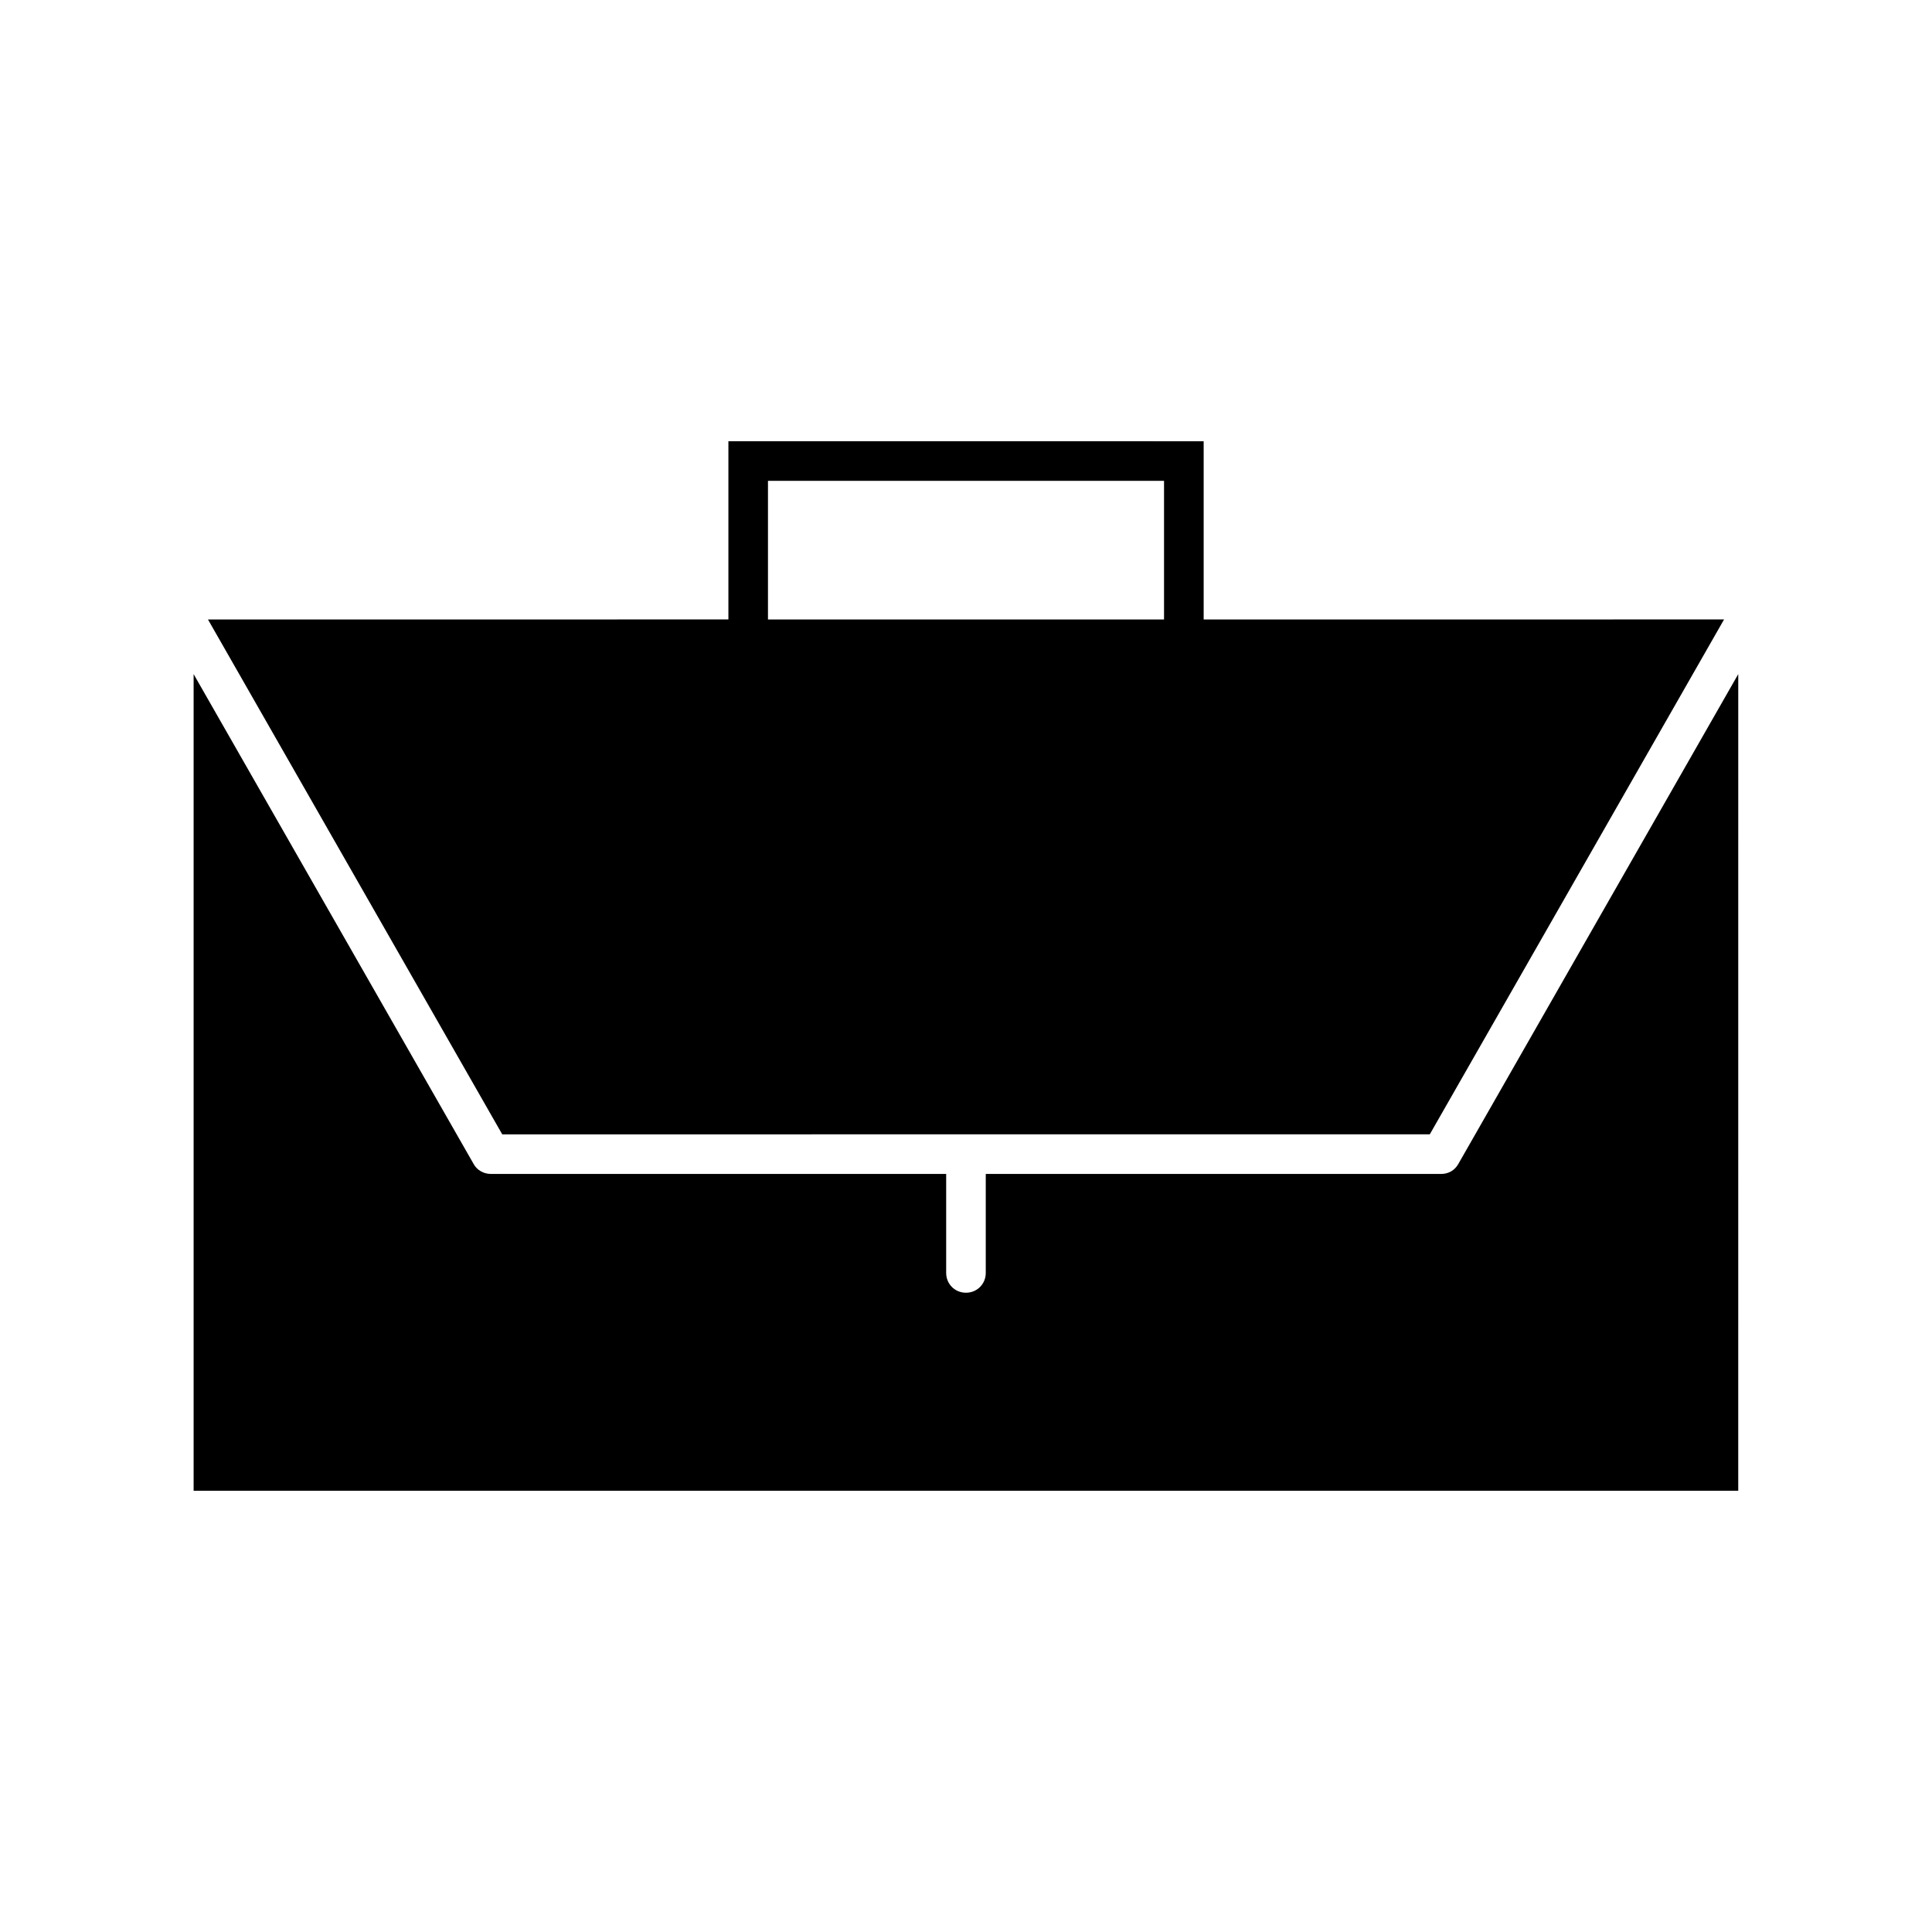
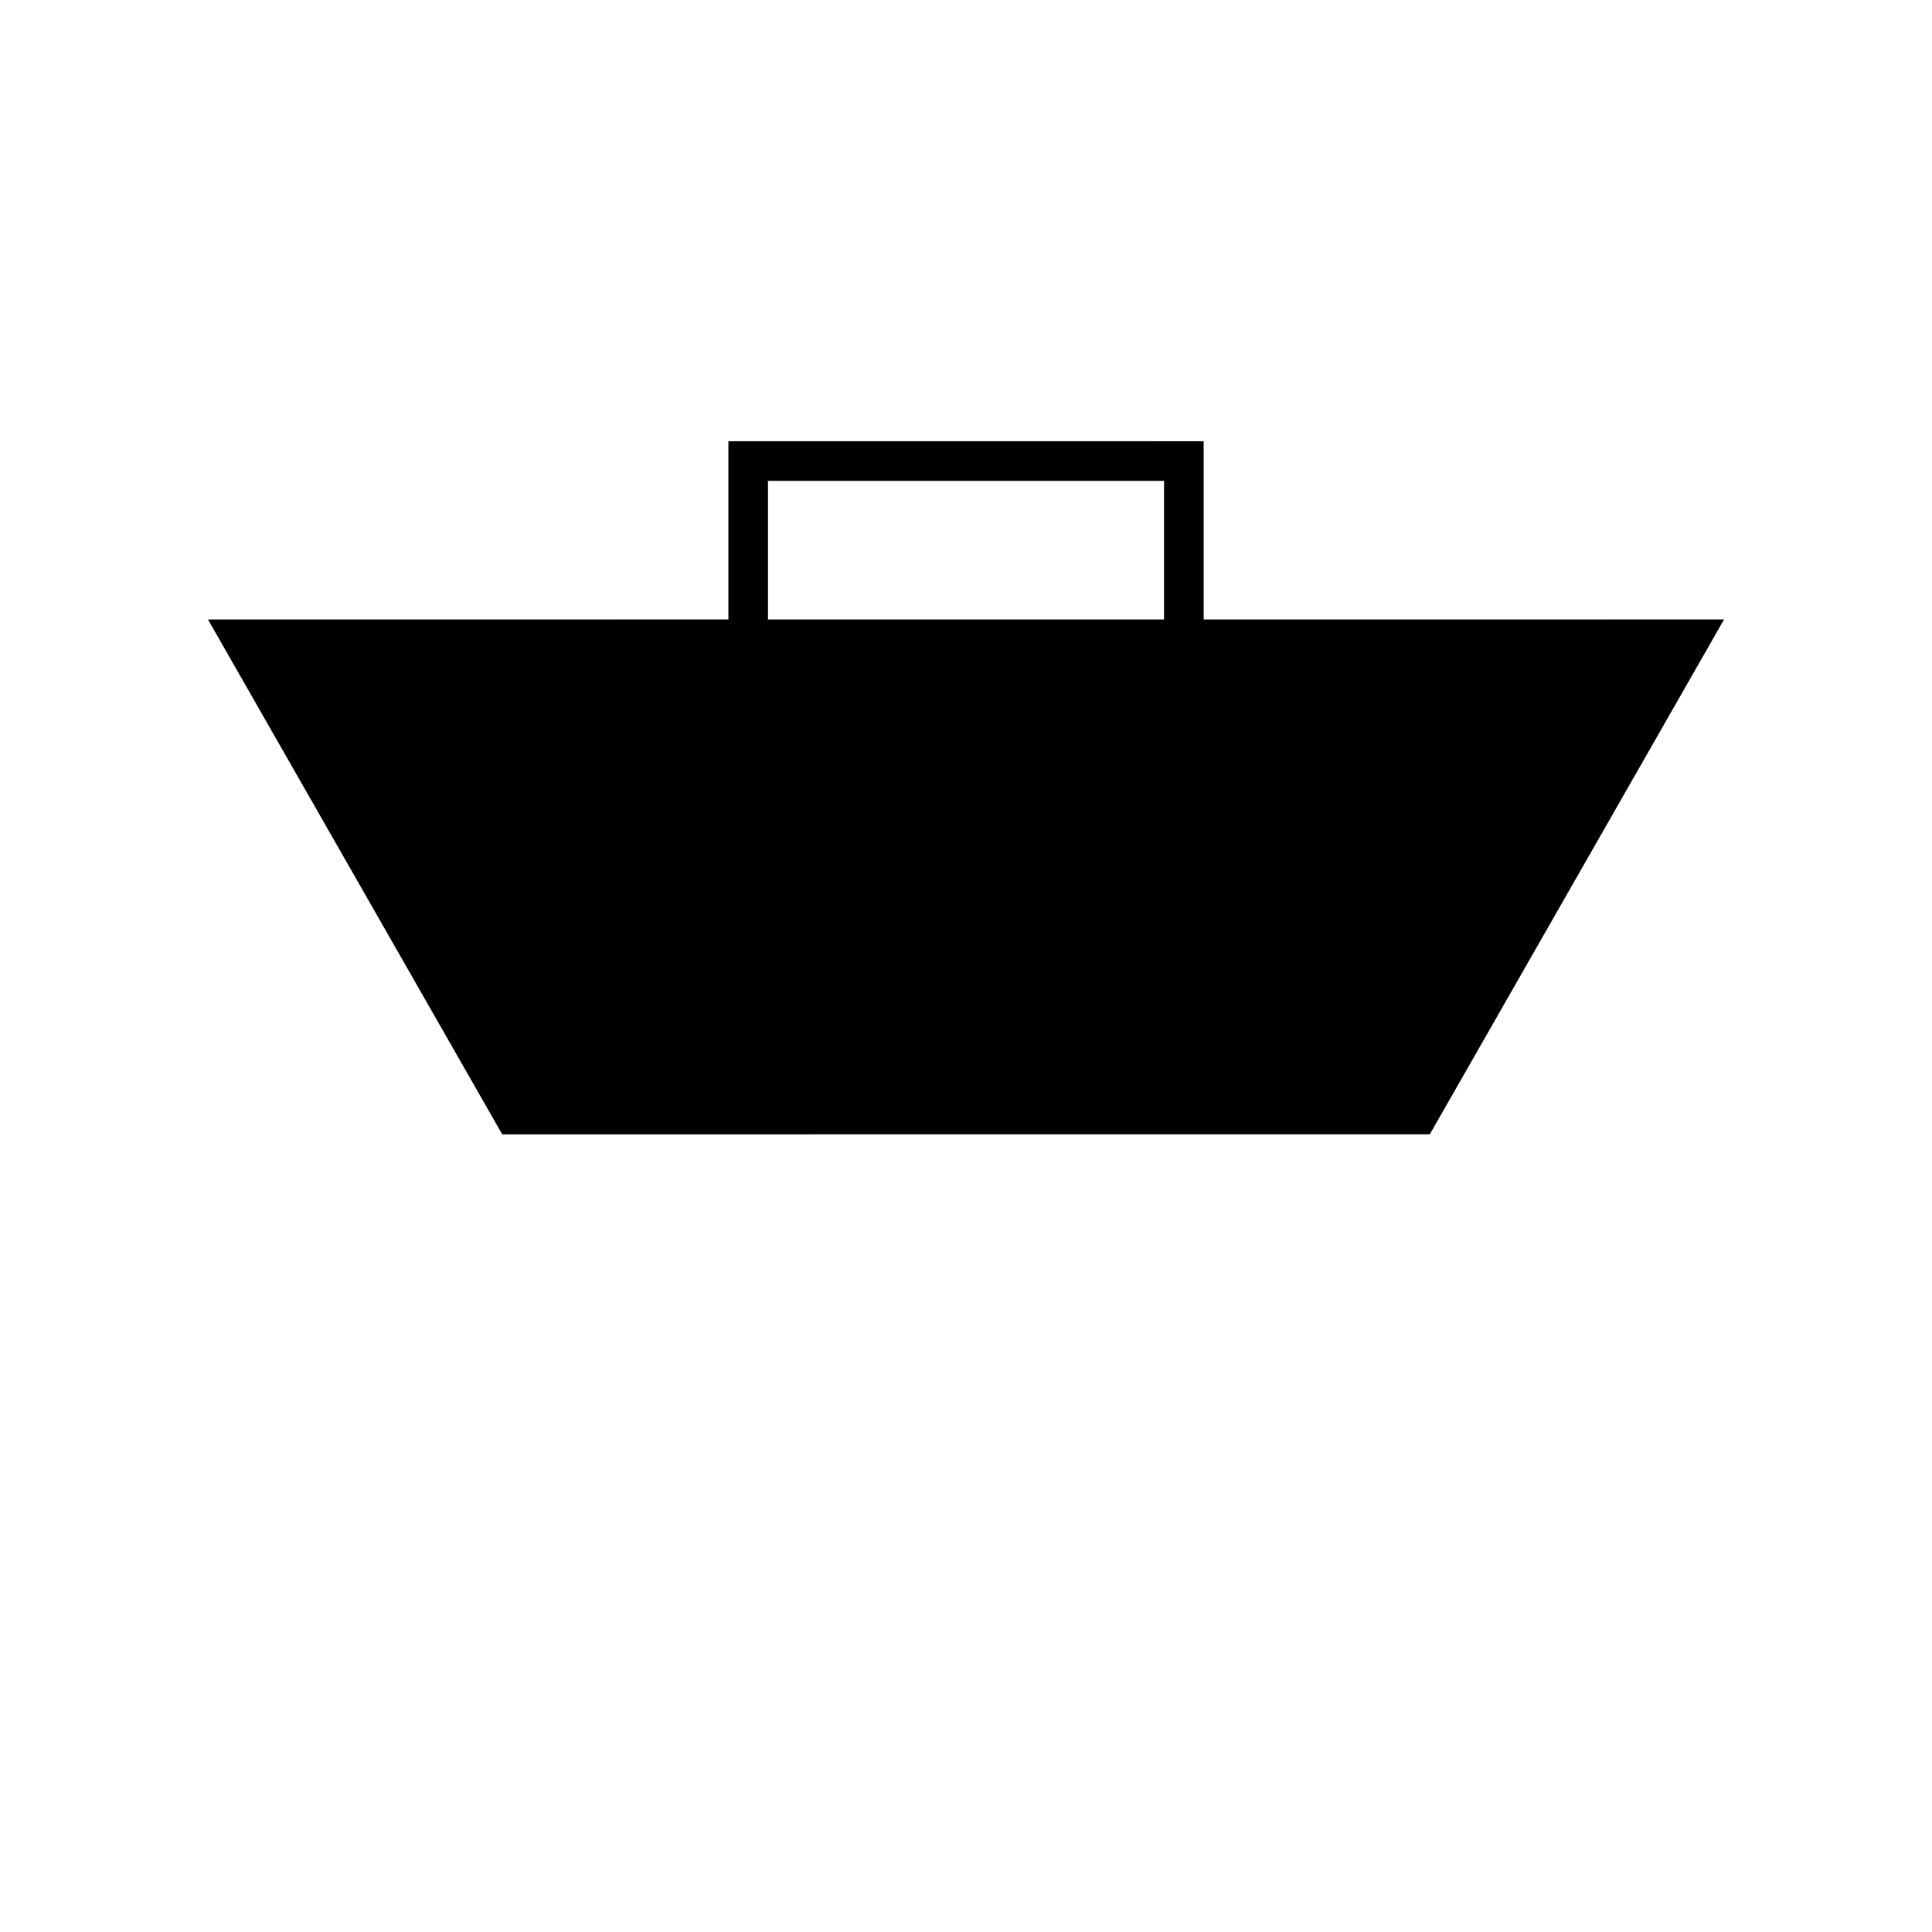
<svg xmlns="http://www.w3.org/2000/svg" fill="#000000" width="800px" height="800px" version="1.1" viewBox="144 144 512 512">
  <g>
-     <path d="m530.46 452.48c-0.945 1.68-2.625 2.625-4.512 2.625l-120.71-0.004v26.238c0 2.938-2.309 5.246-5.246 5.246s-5.246-2.309-5.246-5.246v-26.238h-120.71c-1.891 0-3.672-1.051-4.512-2.625l-74.211-129.83v216.43h409.34l0.004-216.43z" />
    <path d="m522.91 444.61 77.984-136.45-137.91 0.004v-47.23l-125.95-0.004v47.23l-137.92 0.004 77.984 136.45zm-175.39-173.18h104.96v36.734l-104.96 0.004z" />
  </g>
</svg>